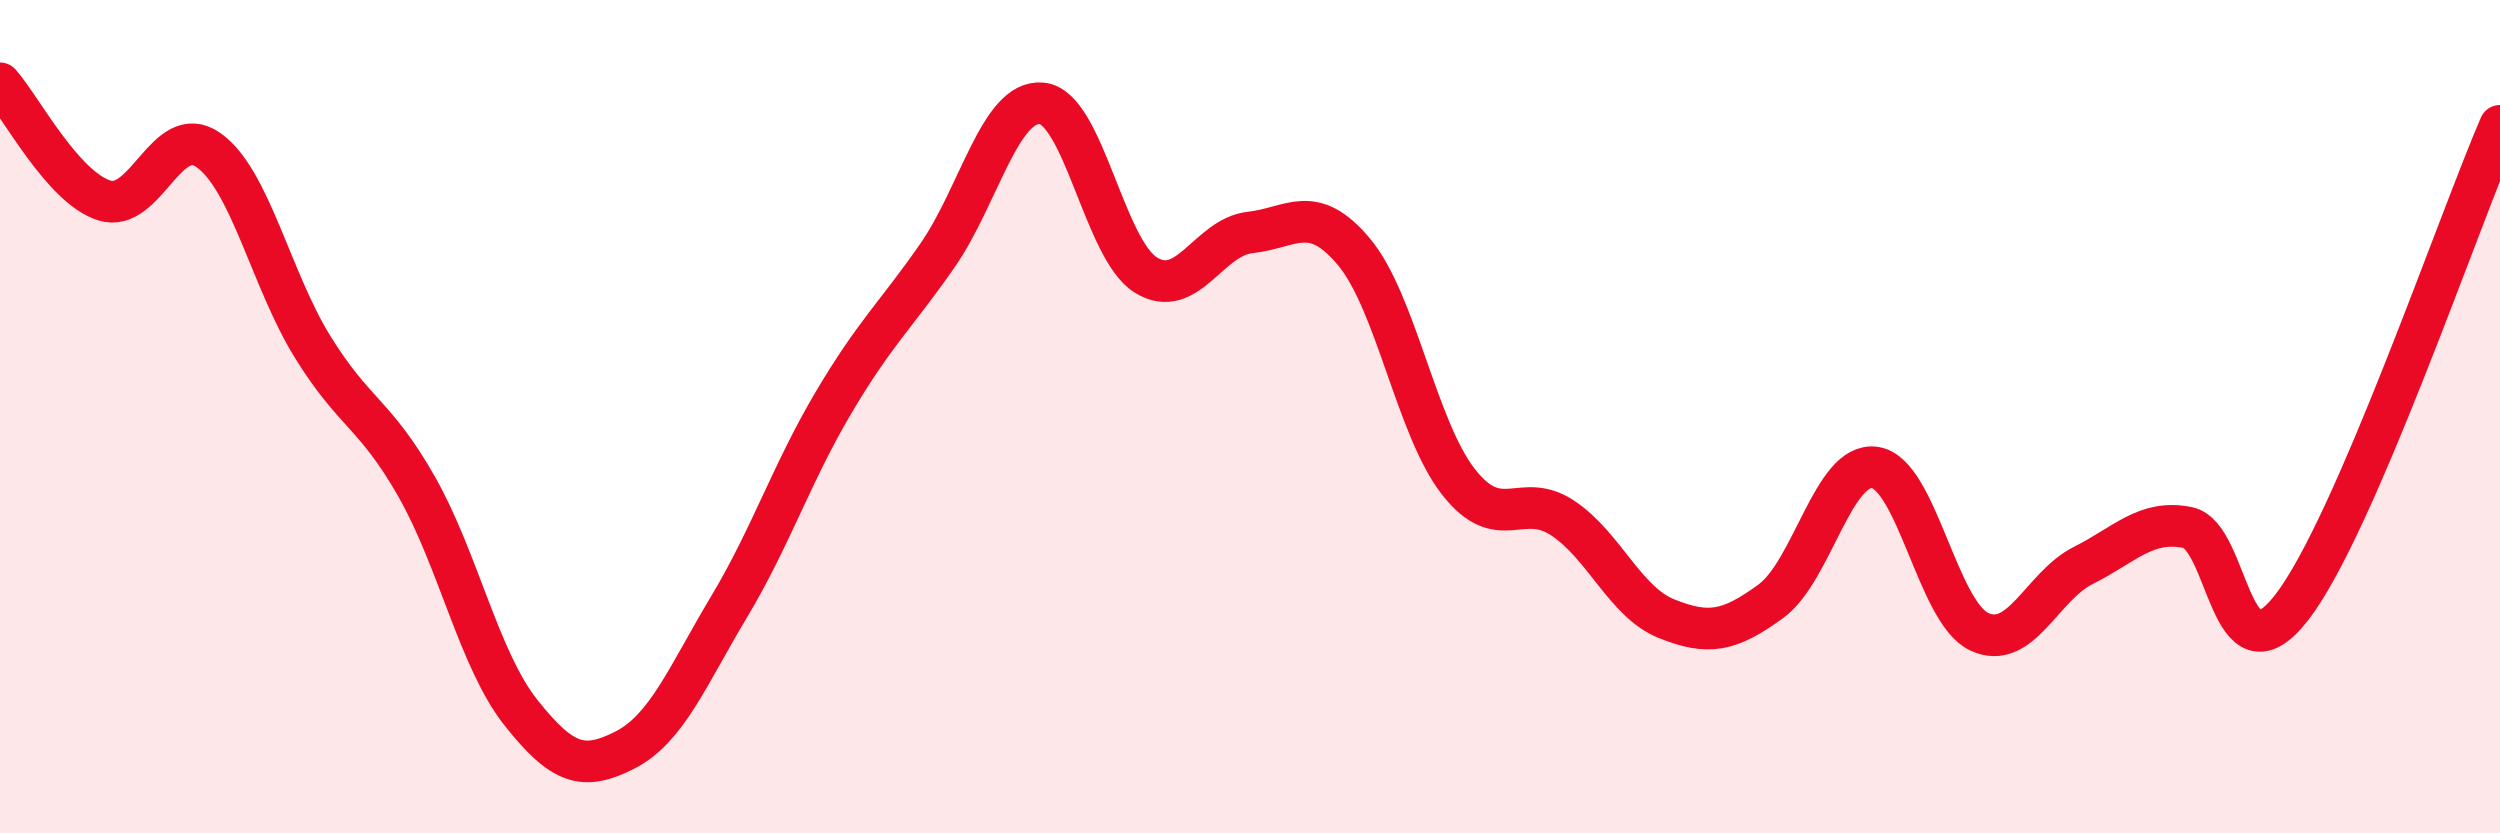
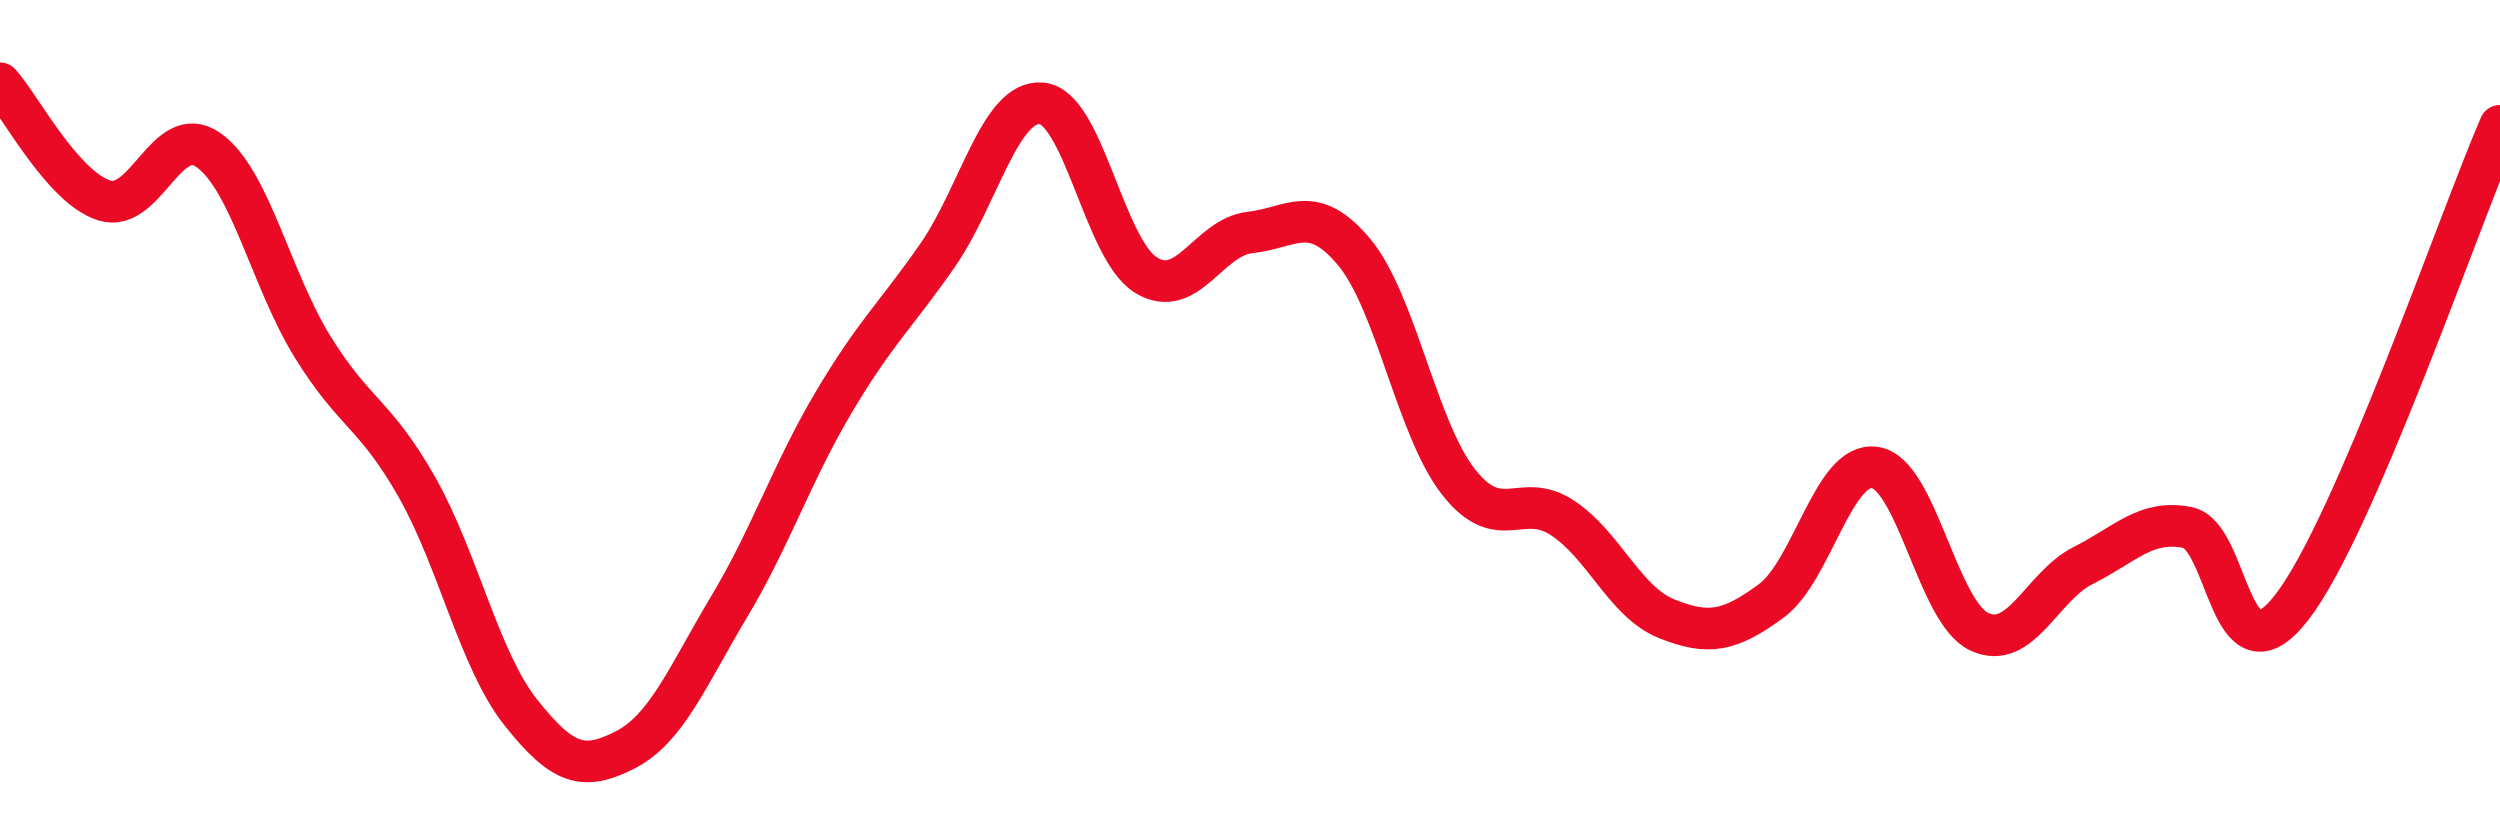
<svg xmlns="http://www.w3.org/2000/svg" width="60" height="20" viewBox="0 0 60 20">
-   <path d="M 0,2 C 0.5,2.56 1.5,4.49 2.5,4.81 C 3.5,5.13 4,2.9 5,3.6 C 6,4.3 6.5,6.7 7.5,8.32 C 8.5,9.94 9,9.92 10,11.68 C 11,13.44 11.5,15.84 12.5,17.1 C 13.5,18.36 14,18.51 15,18 C 16,17.49 16.5,16.23 17.5,14.56 C 18.5,12.89 19,11.36 20,9.67 C 21,7.98 21.5,7.57 22.5,6.13 C 23.5,4.69 24,2.39 25,2.48 C 26,2.57 26.5,5.98 27.5,6.6 C 28.5,7.22 29,5.69 30,5.58 C 31,5.47 31.5,4.85 32.5,6.05 C 33.5,7.25 34,10.28 35,11.56 C 36,12.84 36.5,11.77 37.5,12.43 C 38.5,13.09 39,14.45 40,14.85 C 41,15.25 41.5,15.16 42.5,14.43 C 43.5,13.7 44,11.07 45,11.22 C 46,11.37 46.5,14.69 47.5,15.16 C 48.5,15.63 49,14.07 50,13.57 C 51,13.07 51.5,12.46 52.5,12.66 C 53.5,12.86 53.5,16.51 55,14.58 C 56.5,12.65 59,5.33 60,3.02L60 20L0 20Z" fill="#EB0A25" opacity="0.1" stroke-linecap="round" stroke-linejoin="round" />
  <path d="M 0,2 C 0.5,2.56 1.5,4.49 2.5,4.81 C 3.5,5.13 4,2.9 5,3.6 C 6,4.3 6.5,6.7 7.5,8.32 C 8.5,9.94 9,9.92 10,11.68 C 11,13.44 11.5,15.84 12.5,17.1 C 13.5,18.36 14,18.51 15,18 C 16,17.49 16.5,16.23 17.5,14.56 C 18.5,12.89 19,11.36 20,9.67 C 21,7.98 21.5,7.57 22.5,6.13 C 23.5,4.69 24,2.39 25,2.48 C 26,2.57 26.5,5.98 27.5,6.6 C 28.5,7.22 29,5.69 30,5.58 C 31,5.47 31.5,4.85 32.5,6.05 C 33.5,7.25 34,10.28 35,11.56 C 36,12.84 36.5,11.77 37.5,12.43 C 38.5,13.09 39,14.45 40,14.85 C 41,15.25 41.5,15.16 42.5,14.43 C 43.5,13.7 44,11.07 45,11.22 C 46,11.37 46.5,14.69 47.5,15.16 C 48.5,15.63 49,14.07 50,13.57 C 51,13.07 51.5,12.46 52.5,12.66 C 53.5,12.86 53.5,16.51 55,14.58 C 56.5,12.65 59,5.33 60,3.02" stroke="#EB0A25" stroke-width="1" fill="none" stroke-linecap="round" stroke-linejoin="round" />
</svg>